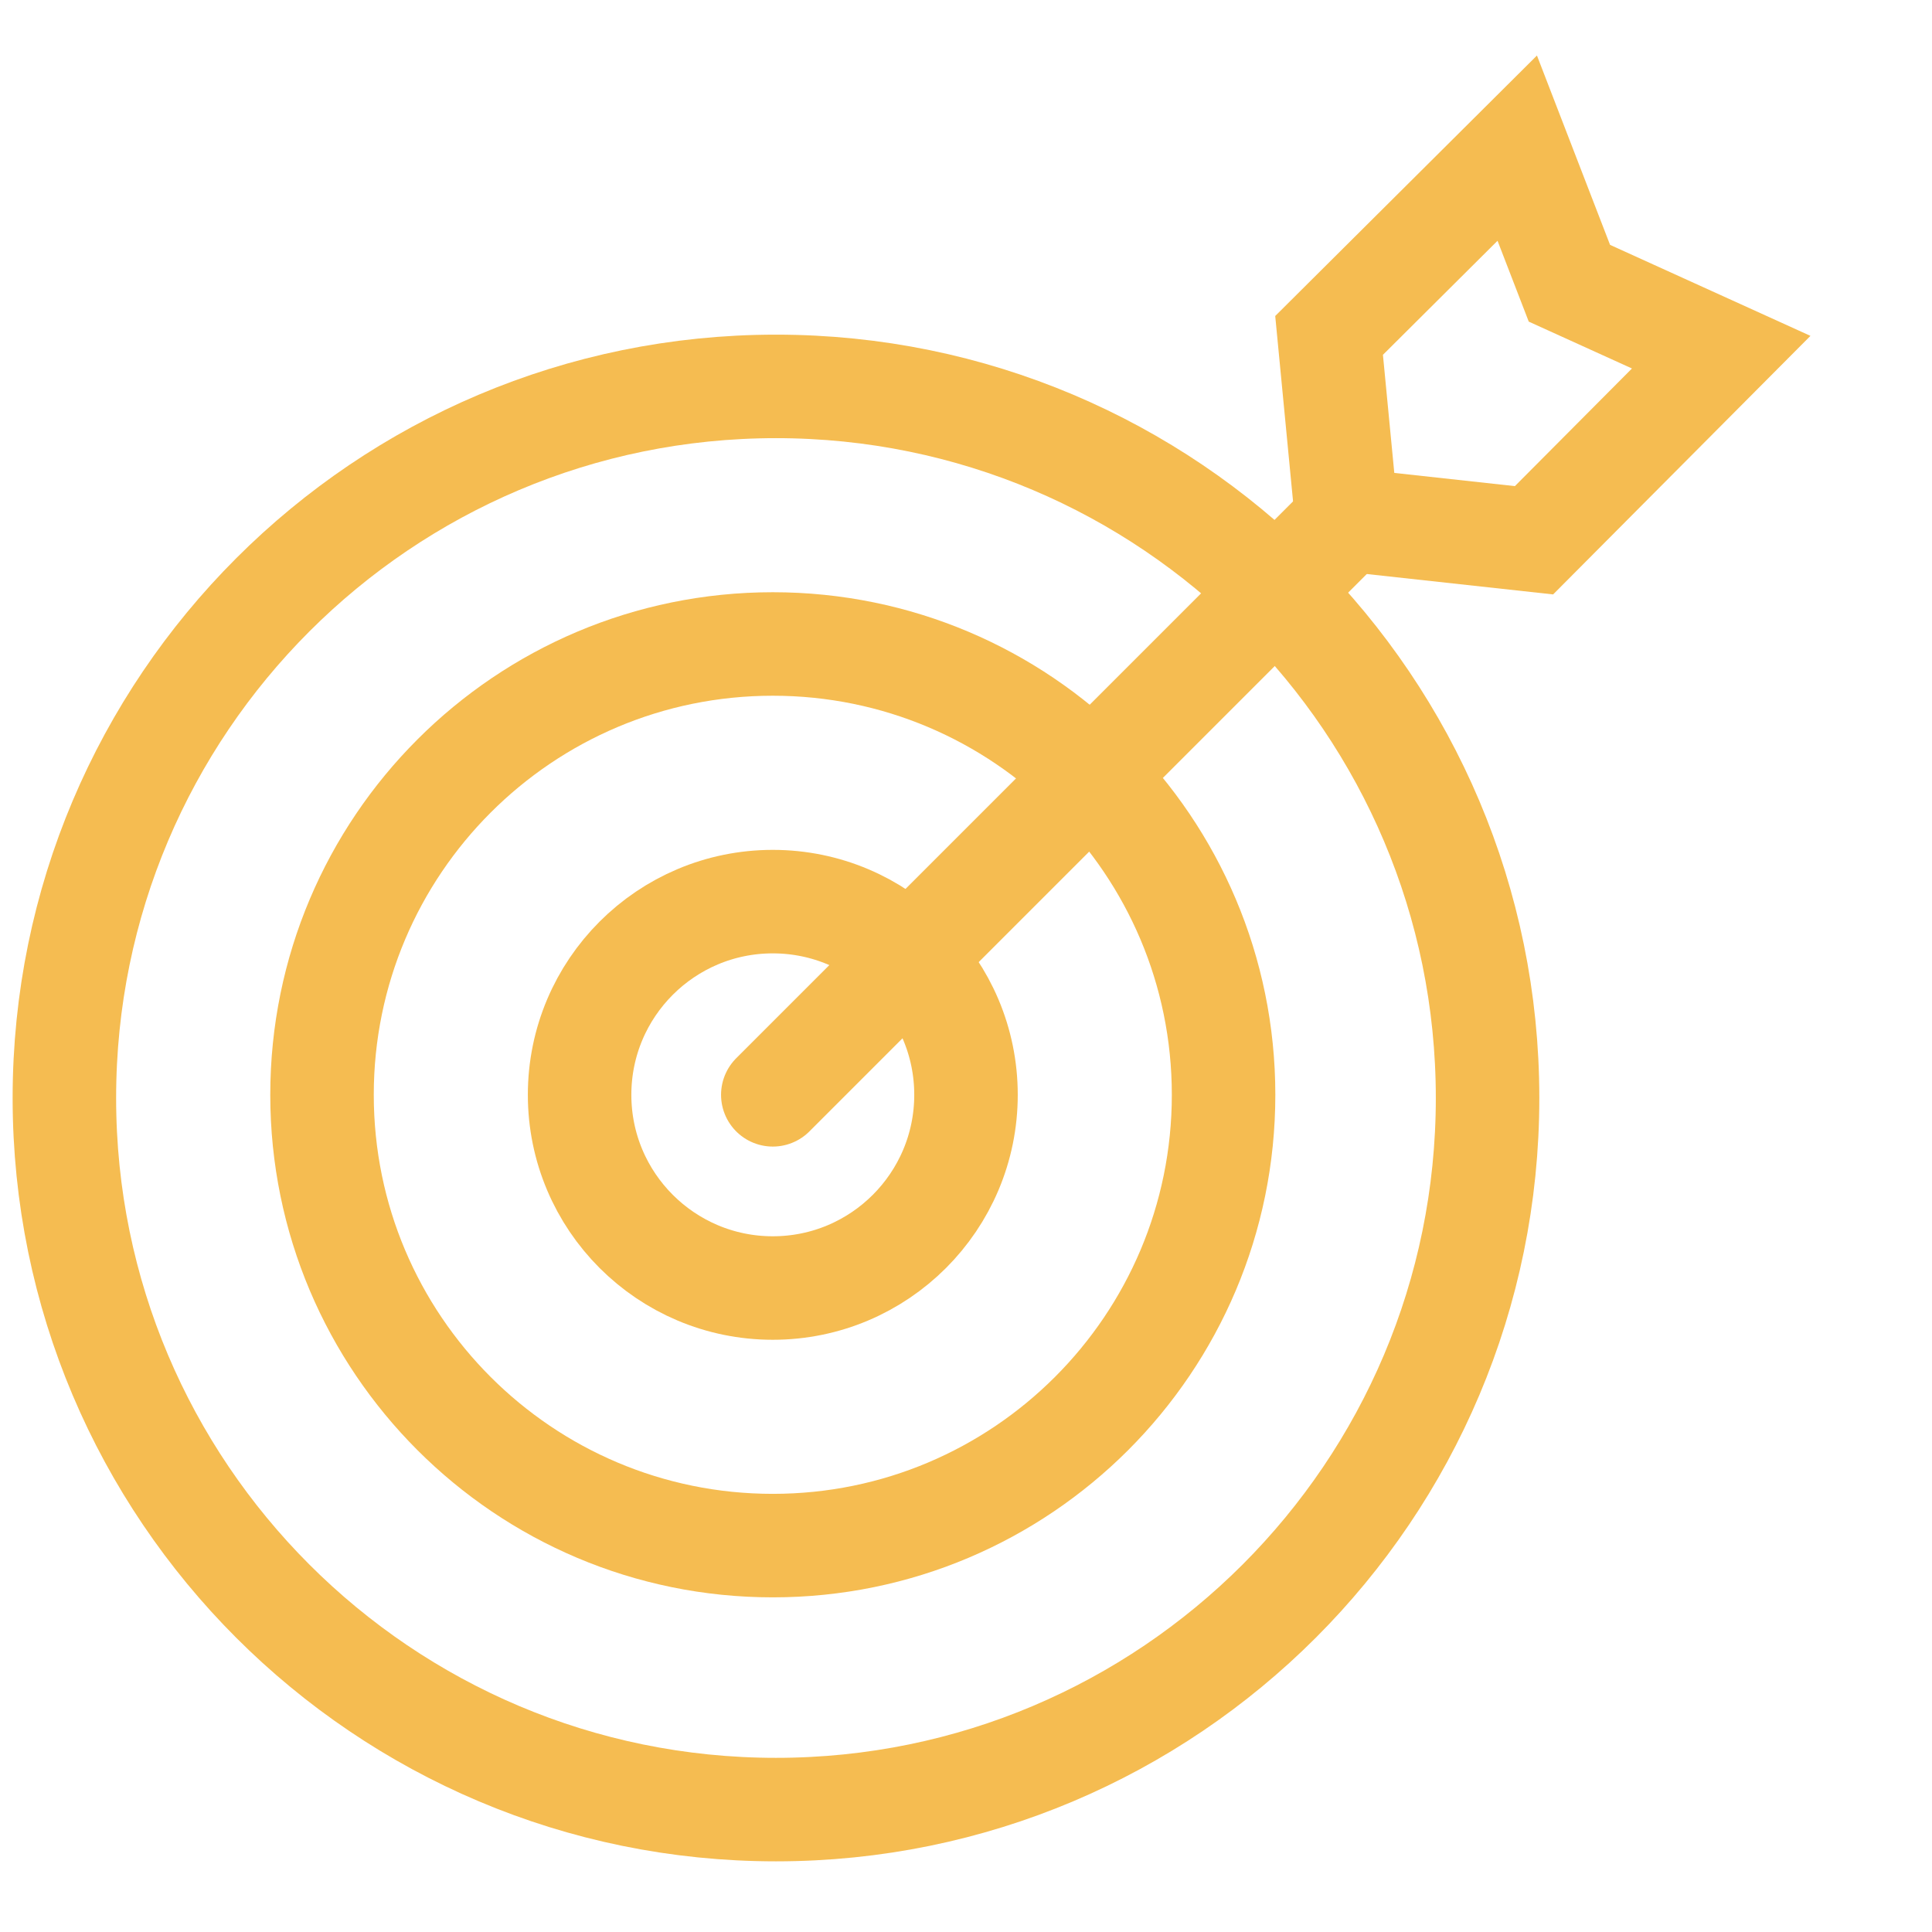
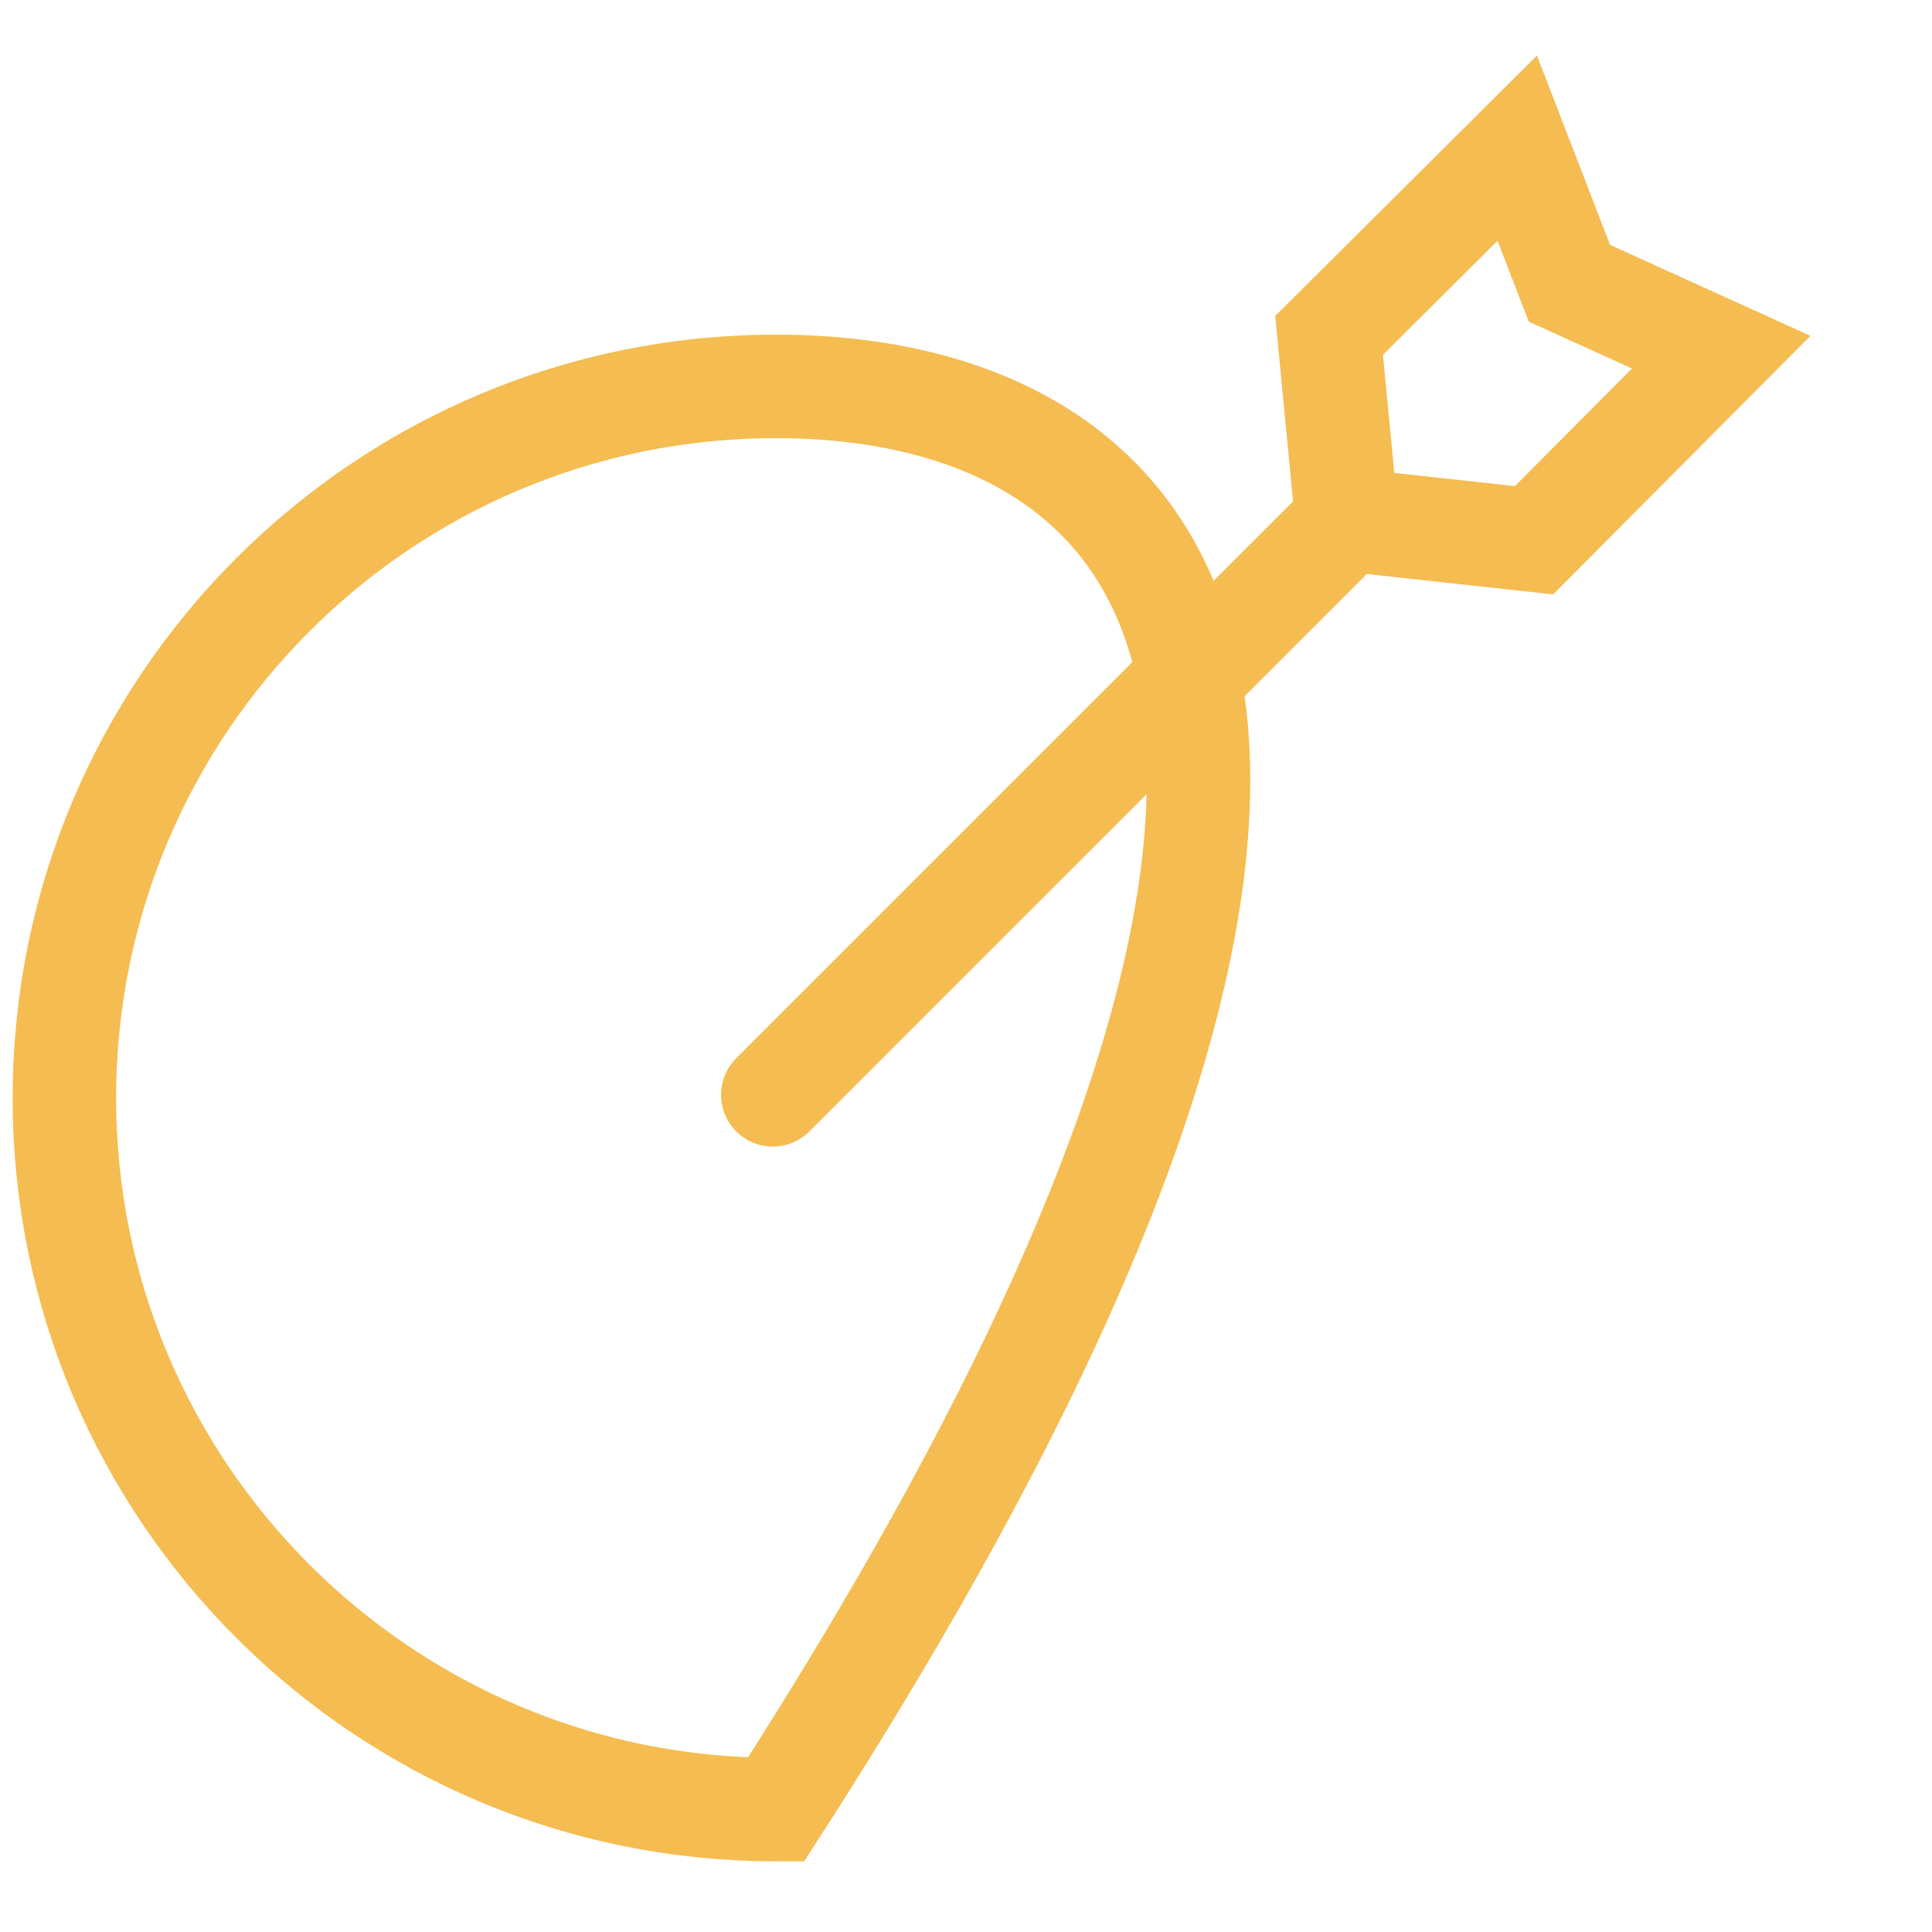
<svg xmlns="http://www.w3.org/2000/svg" width="28" height="28" viewBox="0 0 28 28" fill="none">
-   <path d="M11.2 18.667C12.746 18.667 14 17.413 14 15.867C14 14.32 12.746 13.067 11.2 13.067C9.654 13.067 8.4 14.32 8.4 15.867C8.4 17.413 9.654 18.667 11.2 18.667Z" stroke="#F5BC51" stroke-width="1.5" stroke-miterlimit="10" />
-   <path d="M11.2 22.4C14.808 22.4 17.733 19.475 17.733 15.867C17.733 12.258 14.808 9.333 11.2 9.333C7.592 9.333 4.667 12.258 4.667 15.867C4.667 19.475 7.592 22.4 11.2 22.4Z" stroke="#F5BC51" stroke-width="1.5" stroke-miterlimit="10" />
-   <path d="M11.246 26.226C16.942 26.226 21.559 21.609 21.559 15.913C21.559 10.217 16.942 5.6 11.246 5.6C5.551 5.6 0.933 10.217 0.933 15.913C0.933 21.609 5.551 26.226 11.246 26.226Z" stroke="#F5BC51" stroke-width="1.5" stroke-miterlimit="10" />
+   <path d="M11.246 26.226C21.559 10.217 16.942 5.6 11.246 5.6C5.551 5.6 0.933 10.217 0.933 15.913C0.933 21.609 5.551 26.226 11.246 26.226Z" stroke="#F5BC51" stroke-width="1.5" stroke-miterlimit="10" />
  <path d="M11.2 15.867L19.6 7.467" stroke="#F5BC51" stroke-width="1.5" stroke-miterlimit="10" stroke-linecap="round" />
  <path d="M24.945 5.104L22.232 7.83L19.519 7.533L19.262 4.861L21.989 2.147L22.745 4.105L24.945 5.104Z" stroke="#F5BC51" stroke-width="1.5" stroke-miterlimit="10" stroke-linecap="round" />
</svg>